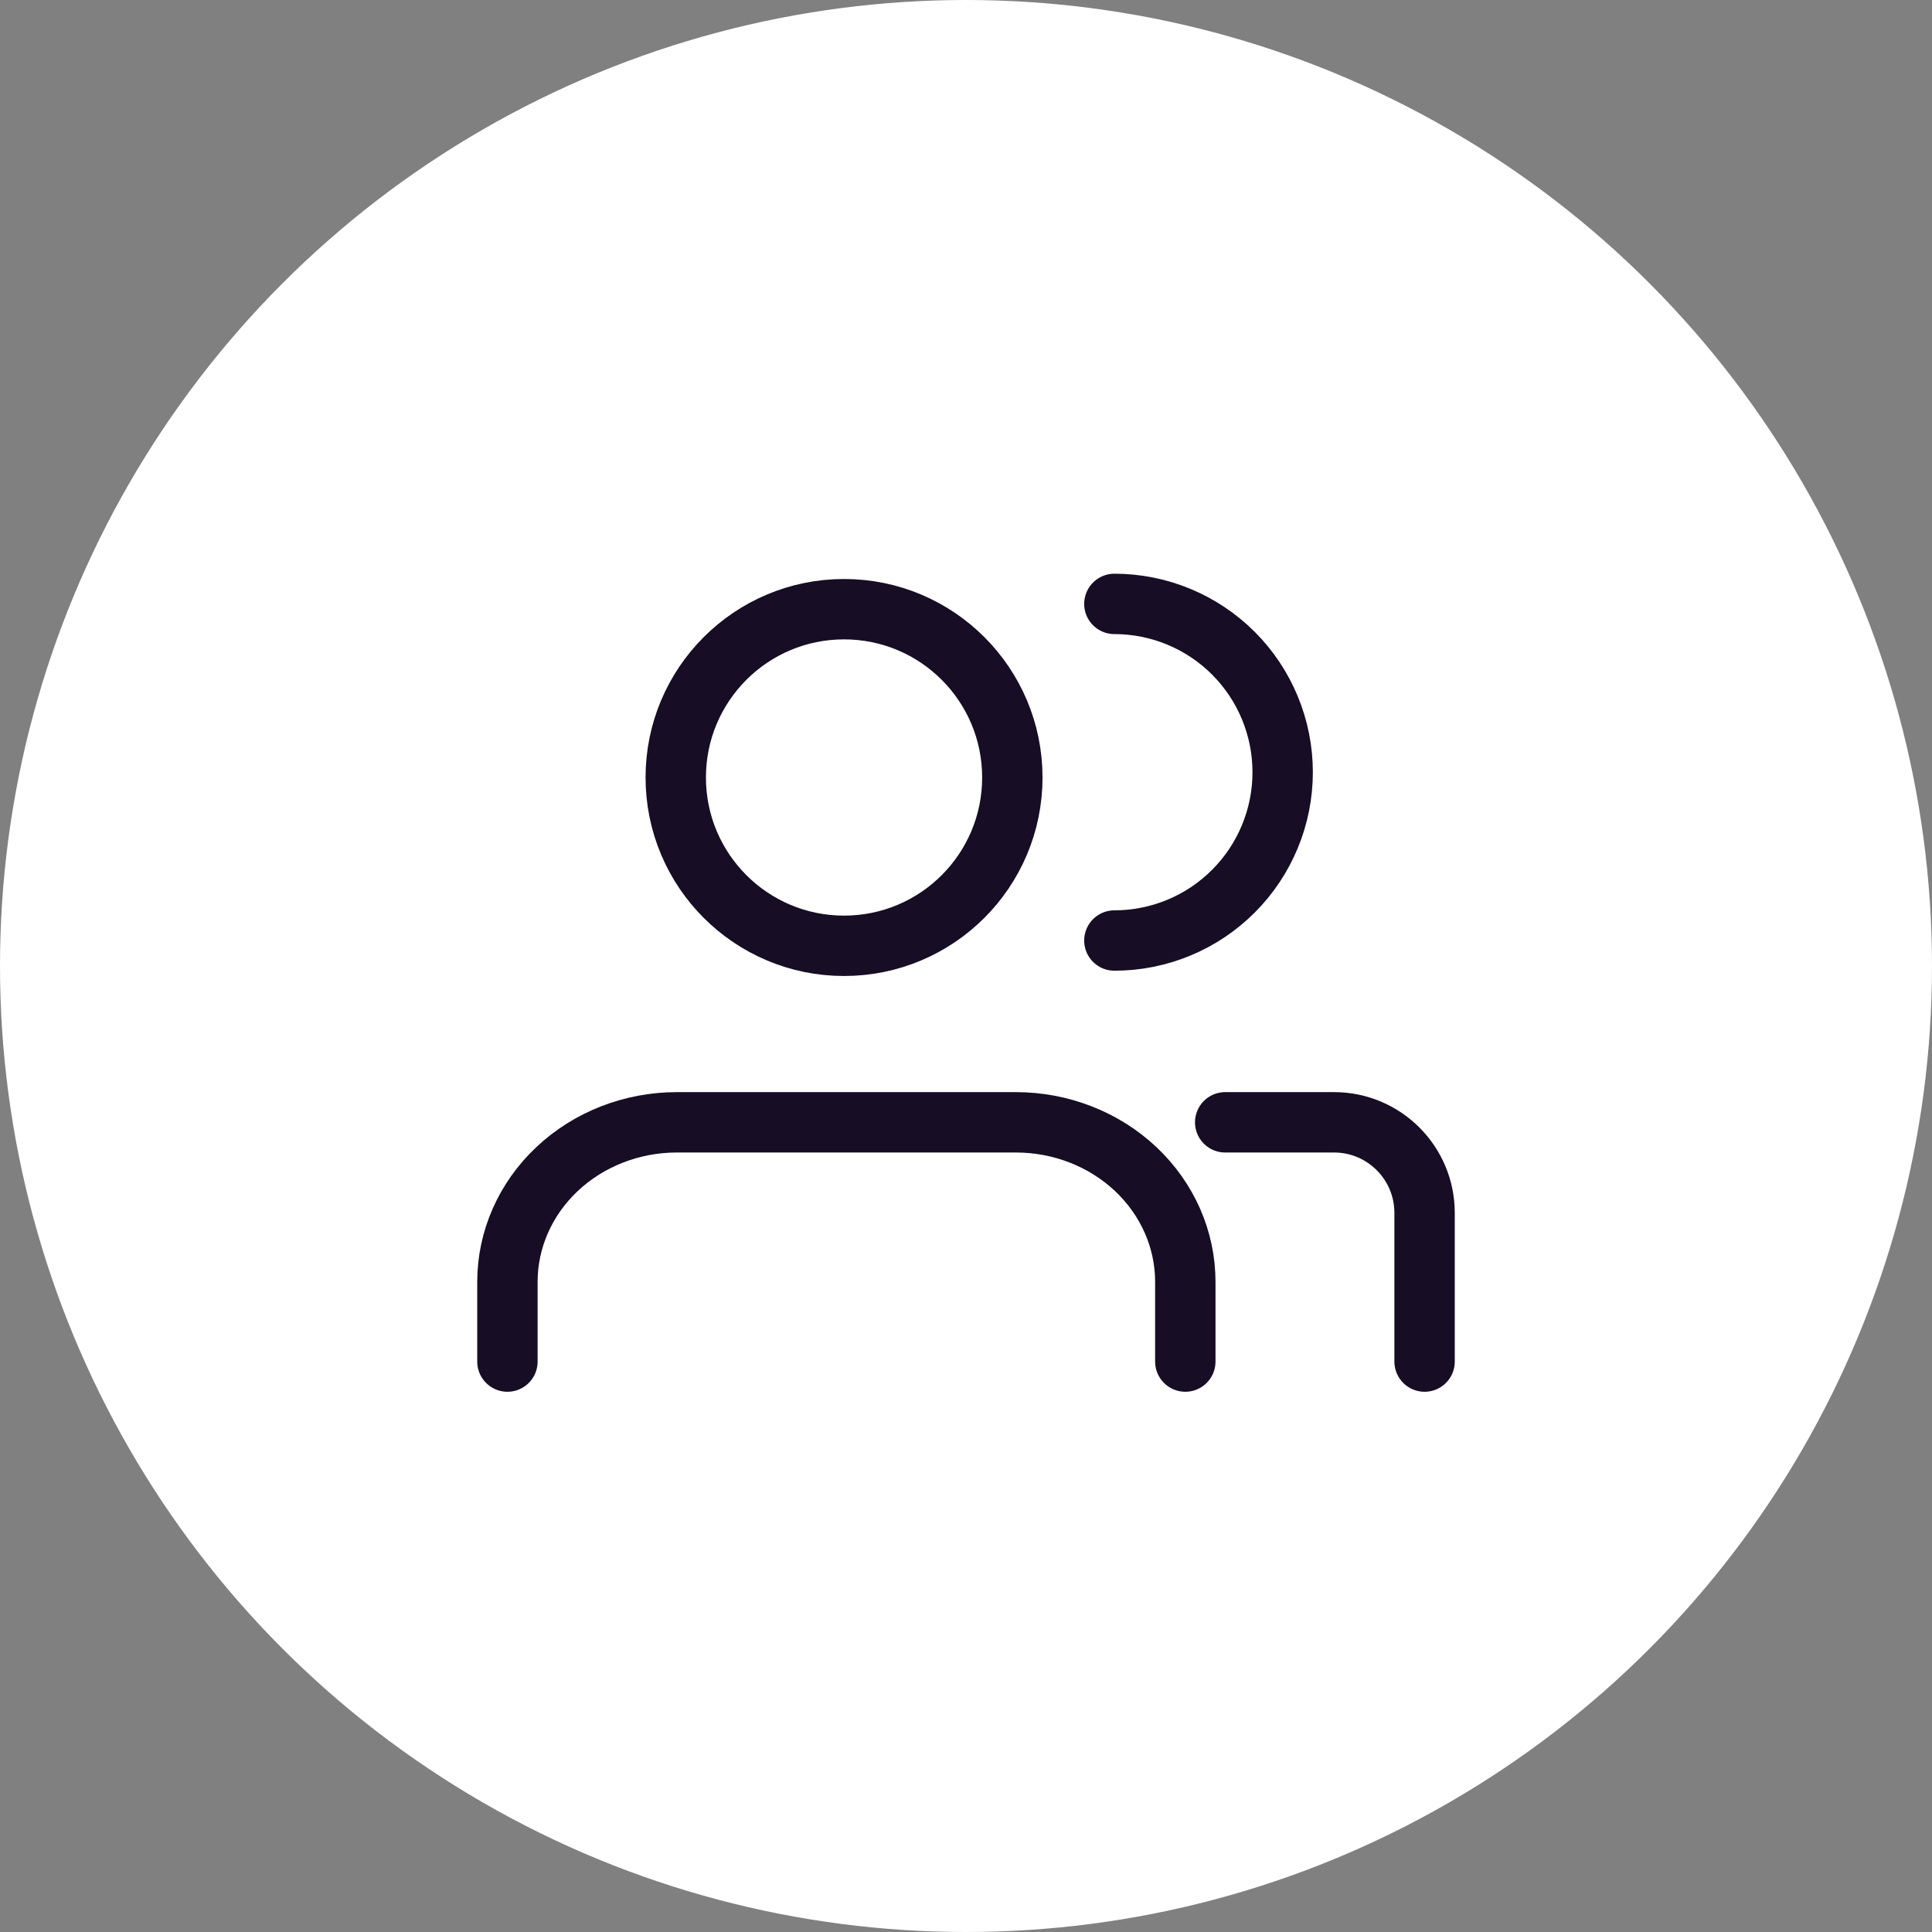
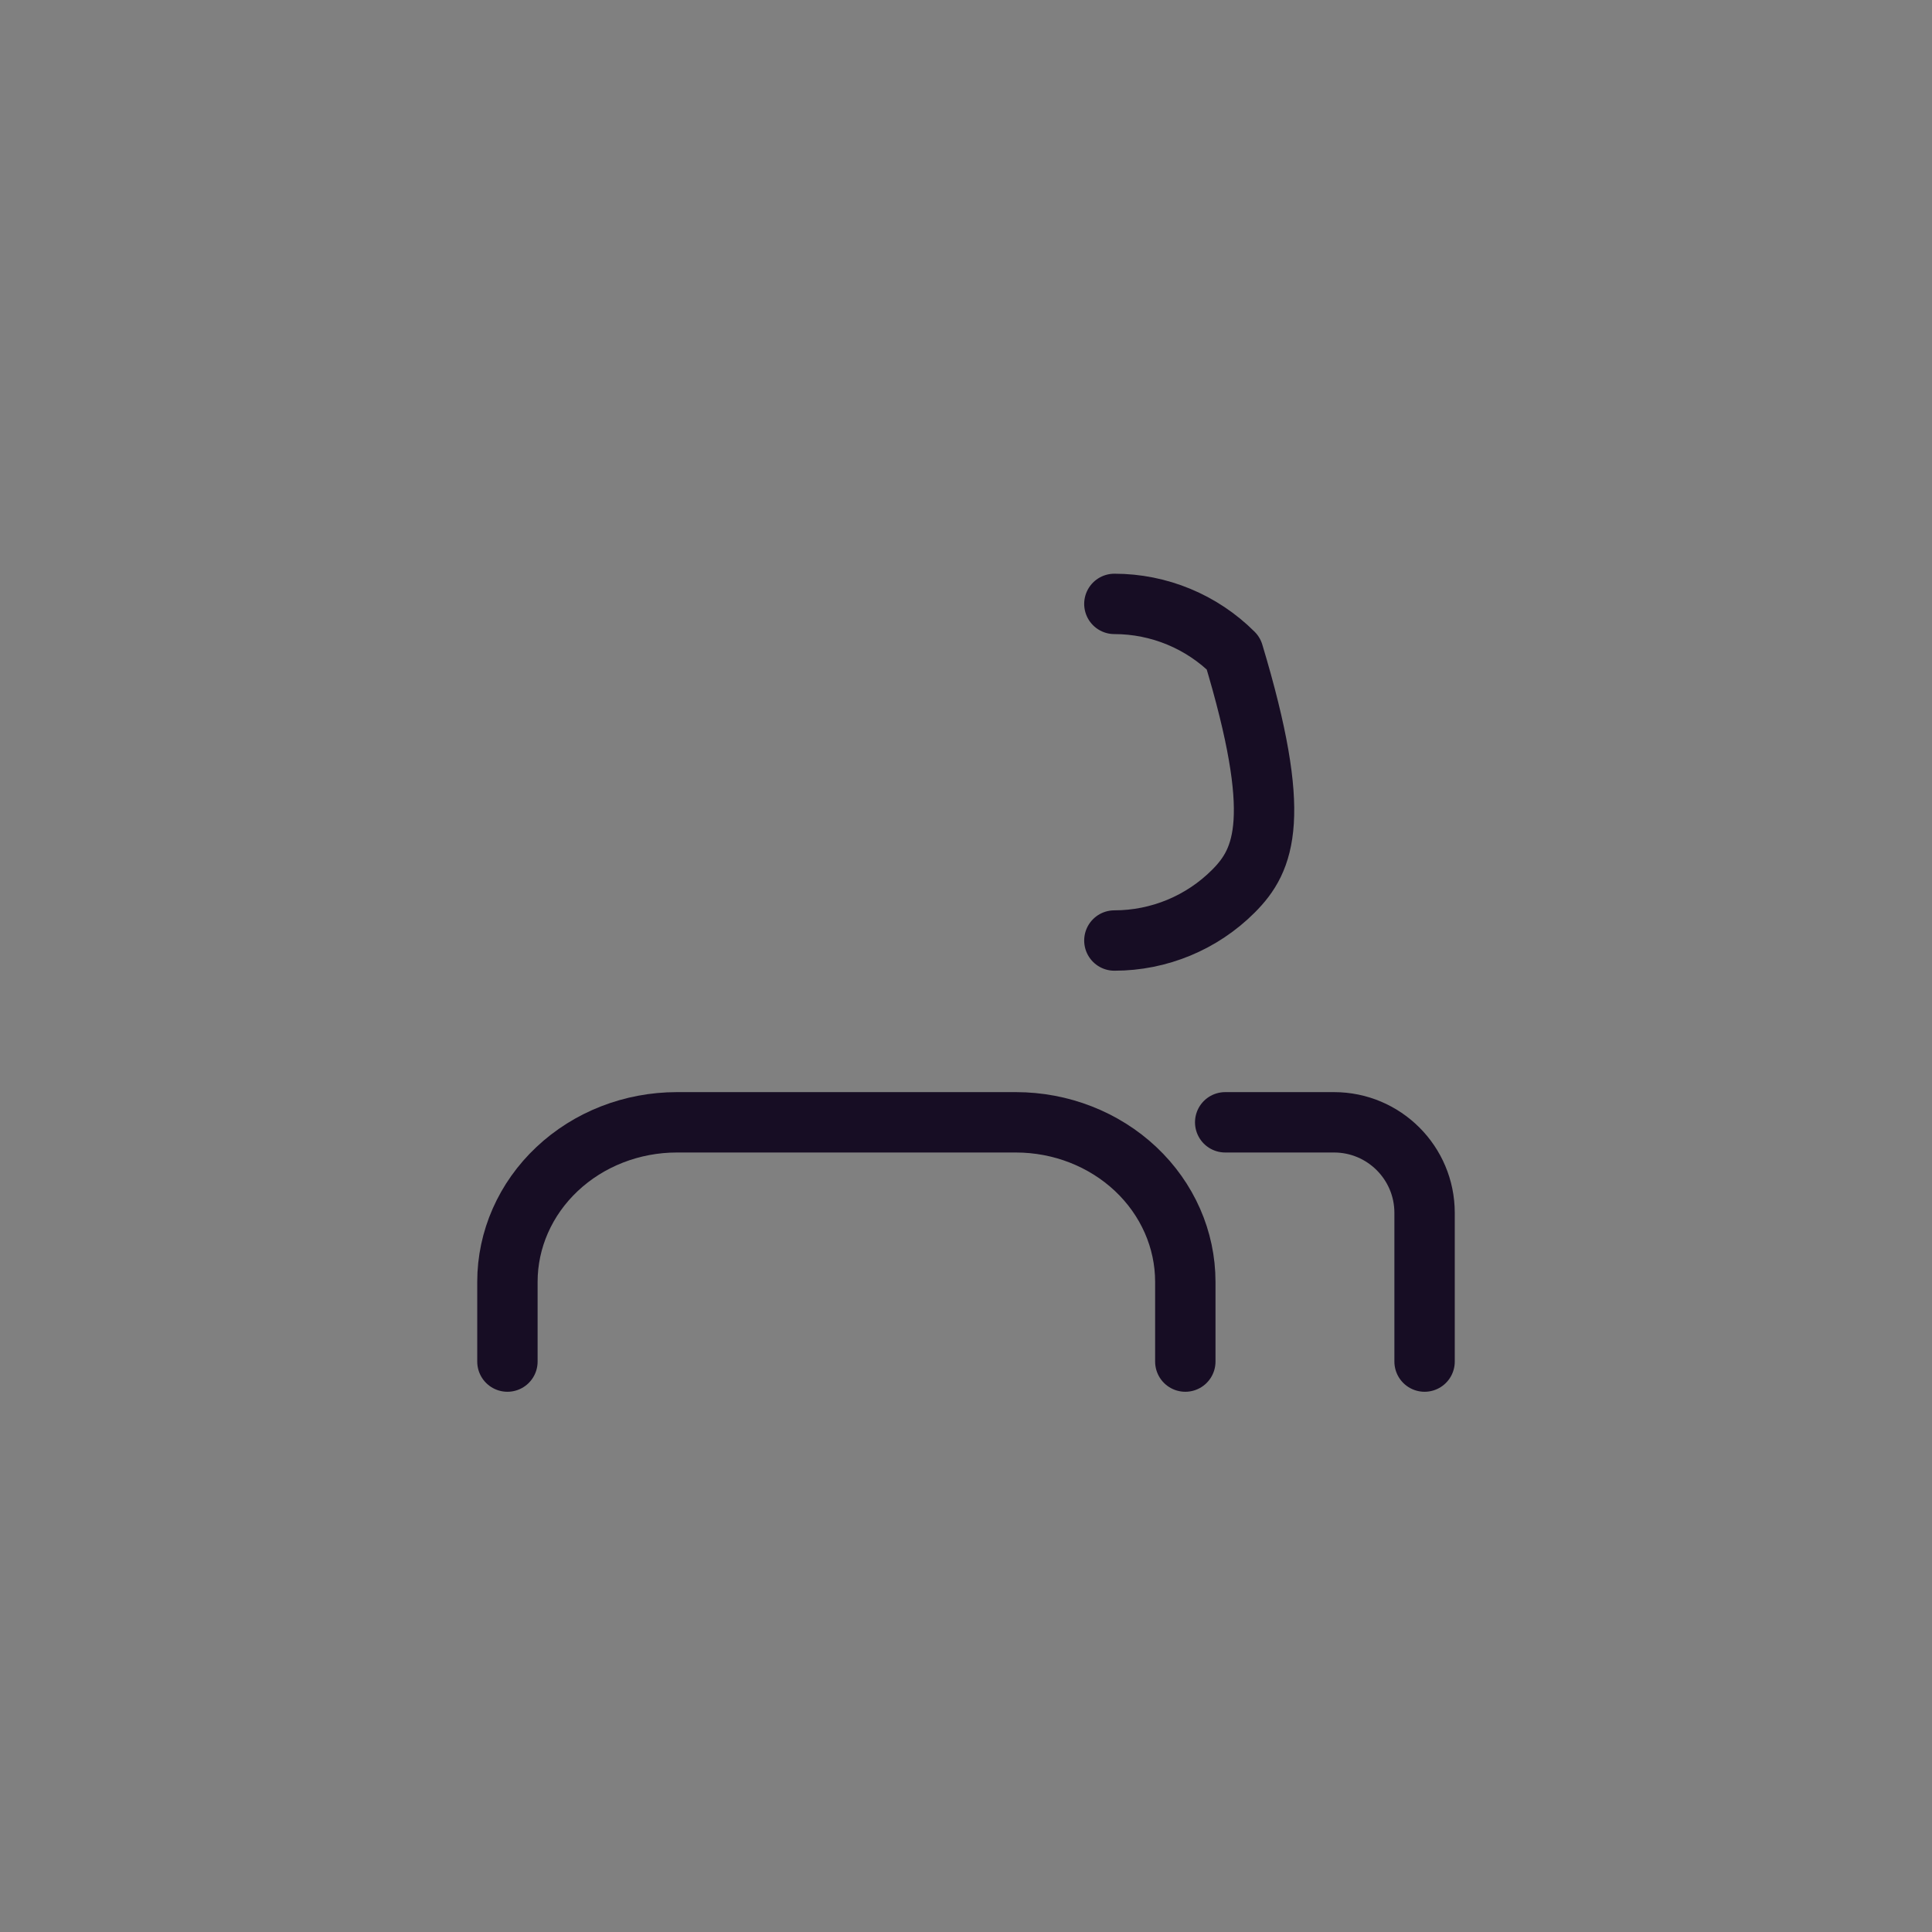
<svg xmlns="http://www.w3.org/2000/svg" width="64" height="64" viewBox="0 0 64 64" fill="none">
  <rect x="0" y="0" width="64" height="64" fill="#808080" stroke="none" />
  <g clip-path="url(#clip0_3129_16522)">
-     <circle cx="32" cy="32" r="32" fill="white" />
    <path d="M39.265 45.104V42.462C39.265 41.06 38.673 39.717 37.621 38.726C36.568 37.735 35.14 37.178 33.651 37.178H22.423C20.934 37.178 19.506 37.735 18.454 38.726C17.401 39.717 16.809 41.06 16.809 42.462V45.104" stroke="#170d24" stroke-width="2" stroke-linecap="round" stroke-linejoin="round" />
-     <path d="M27.96 31.331C31.039 31.331 33.535 28.835 33.535 25.755C33.535 22.676 31.039 20.18 27.96 20.18C24.881 20.18 22.385 22.676 22.385 25.755C22.385 28.835 24.881 31.331 27.96 31.331Z" stroke="#170d24" stroke-width="2" stroke-linecap="round" stroke-linejoin="round" />
-     <path d="M36.915 20.005C38.394 20.005 39.812 20.593 40.857 21.638C41.903 22.684 42.49 24.102 42.49 25.581C42.49 27.059 41.903 28.477 40.857 29.523C39.812 30.569 38.394 31.156 36.915 31.156" stroke="#170d24" stroke-width="2" stroke-linecap="round" stroke-linejoin="round" />
+     <path d="M36.915 20.005C38.394 20.005 39.812 20.593 40.857 21.638C42.49 27.059 41.903 28.477 40.857 29.523C39.812 30.569 38.394 31.156 36.915 31.156" stroke="#170d24" stroke-width="2" stroke-linecap="round" stroke-linejoin="round" />
    <path d="M40.586 37.178H44.191C45.847 37.178 47.191 38.521 47.191 40.178V45.104" stroke="#170d24" stroke-width="2" stroke-linecap="round" stroke-linejoin="round" />
  </g>
  <defs>
    <clipPath id="clip0_3129_16522">
      <rect width="64" height="64" fill="white" />
    </clipPath>
  </defs>
</svg>